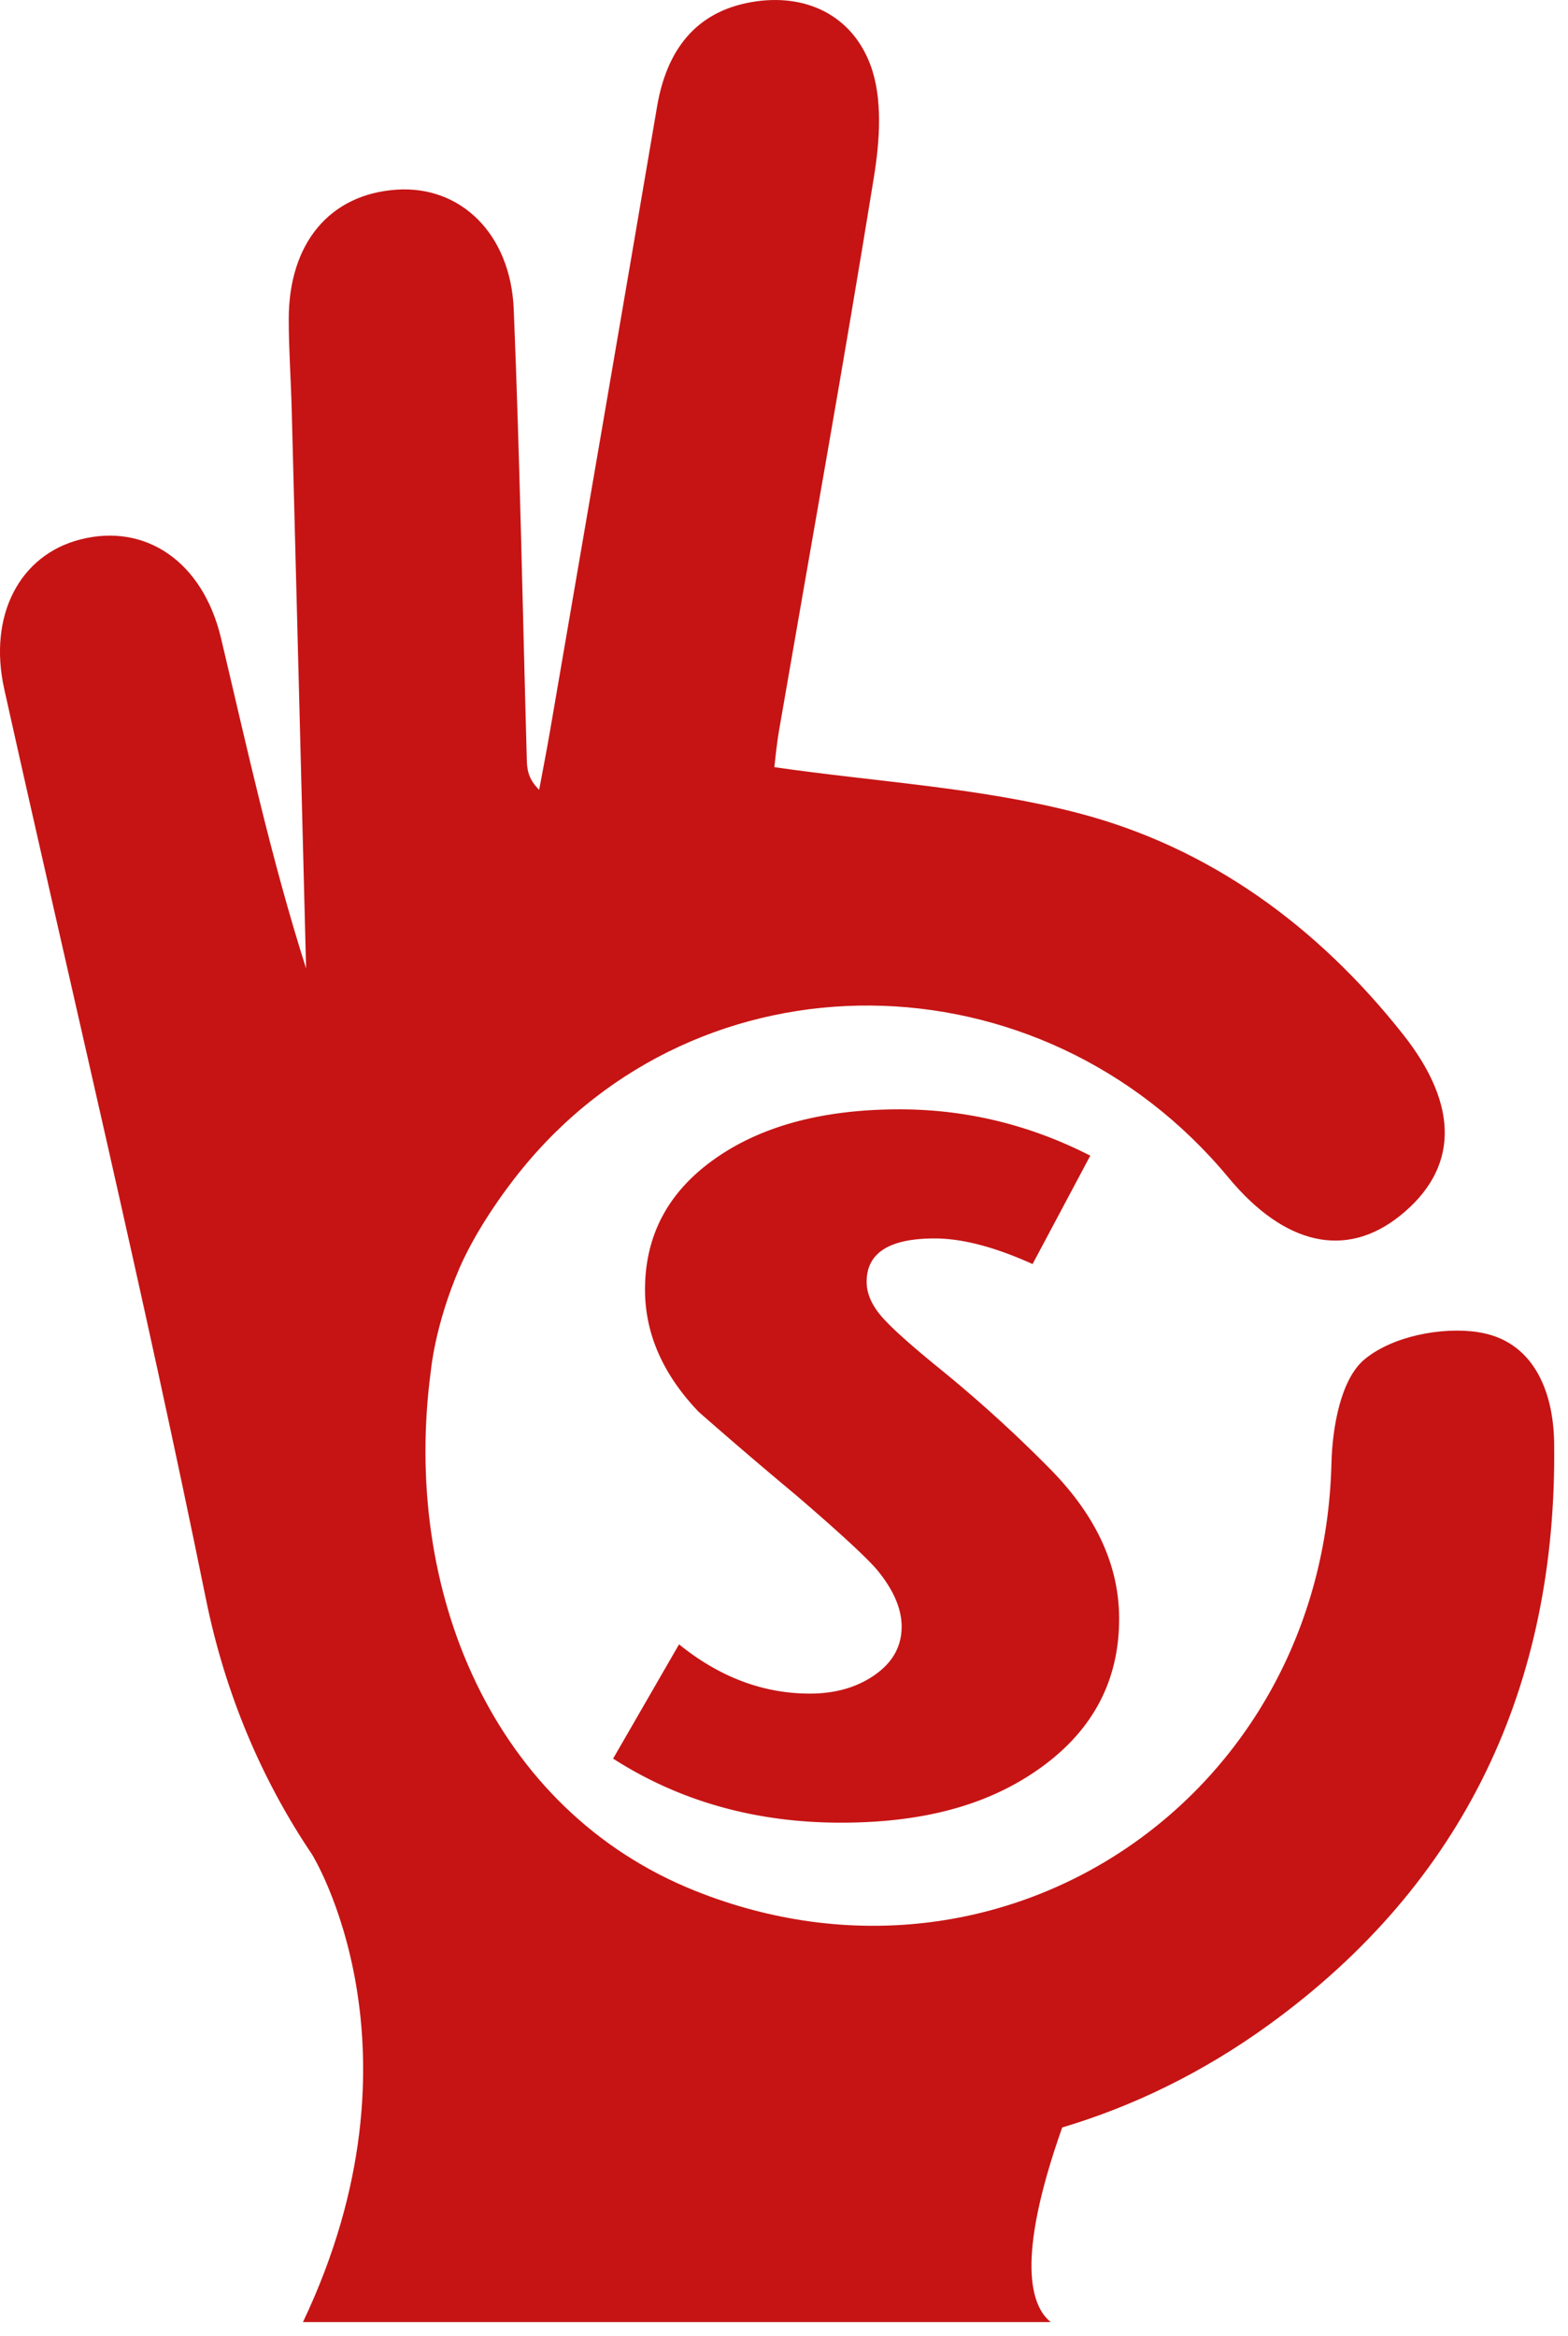
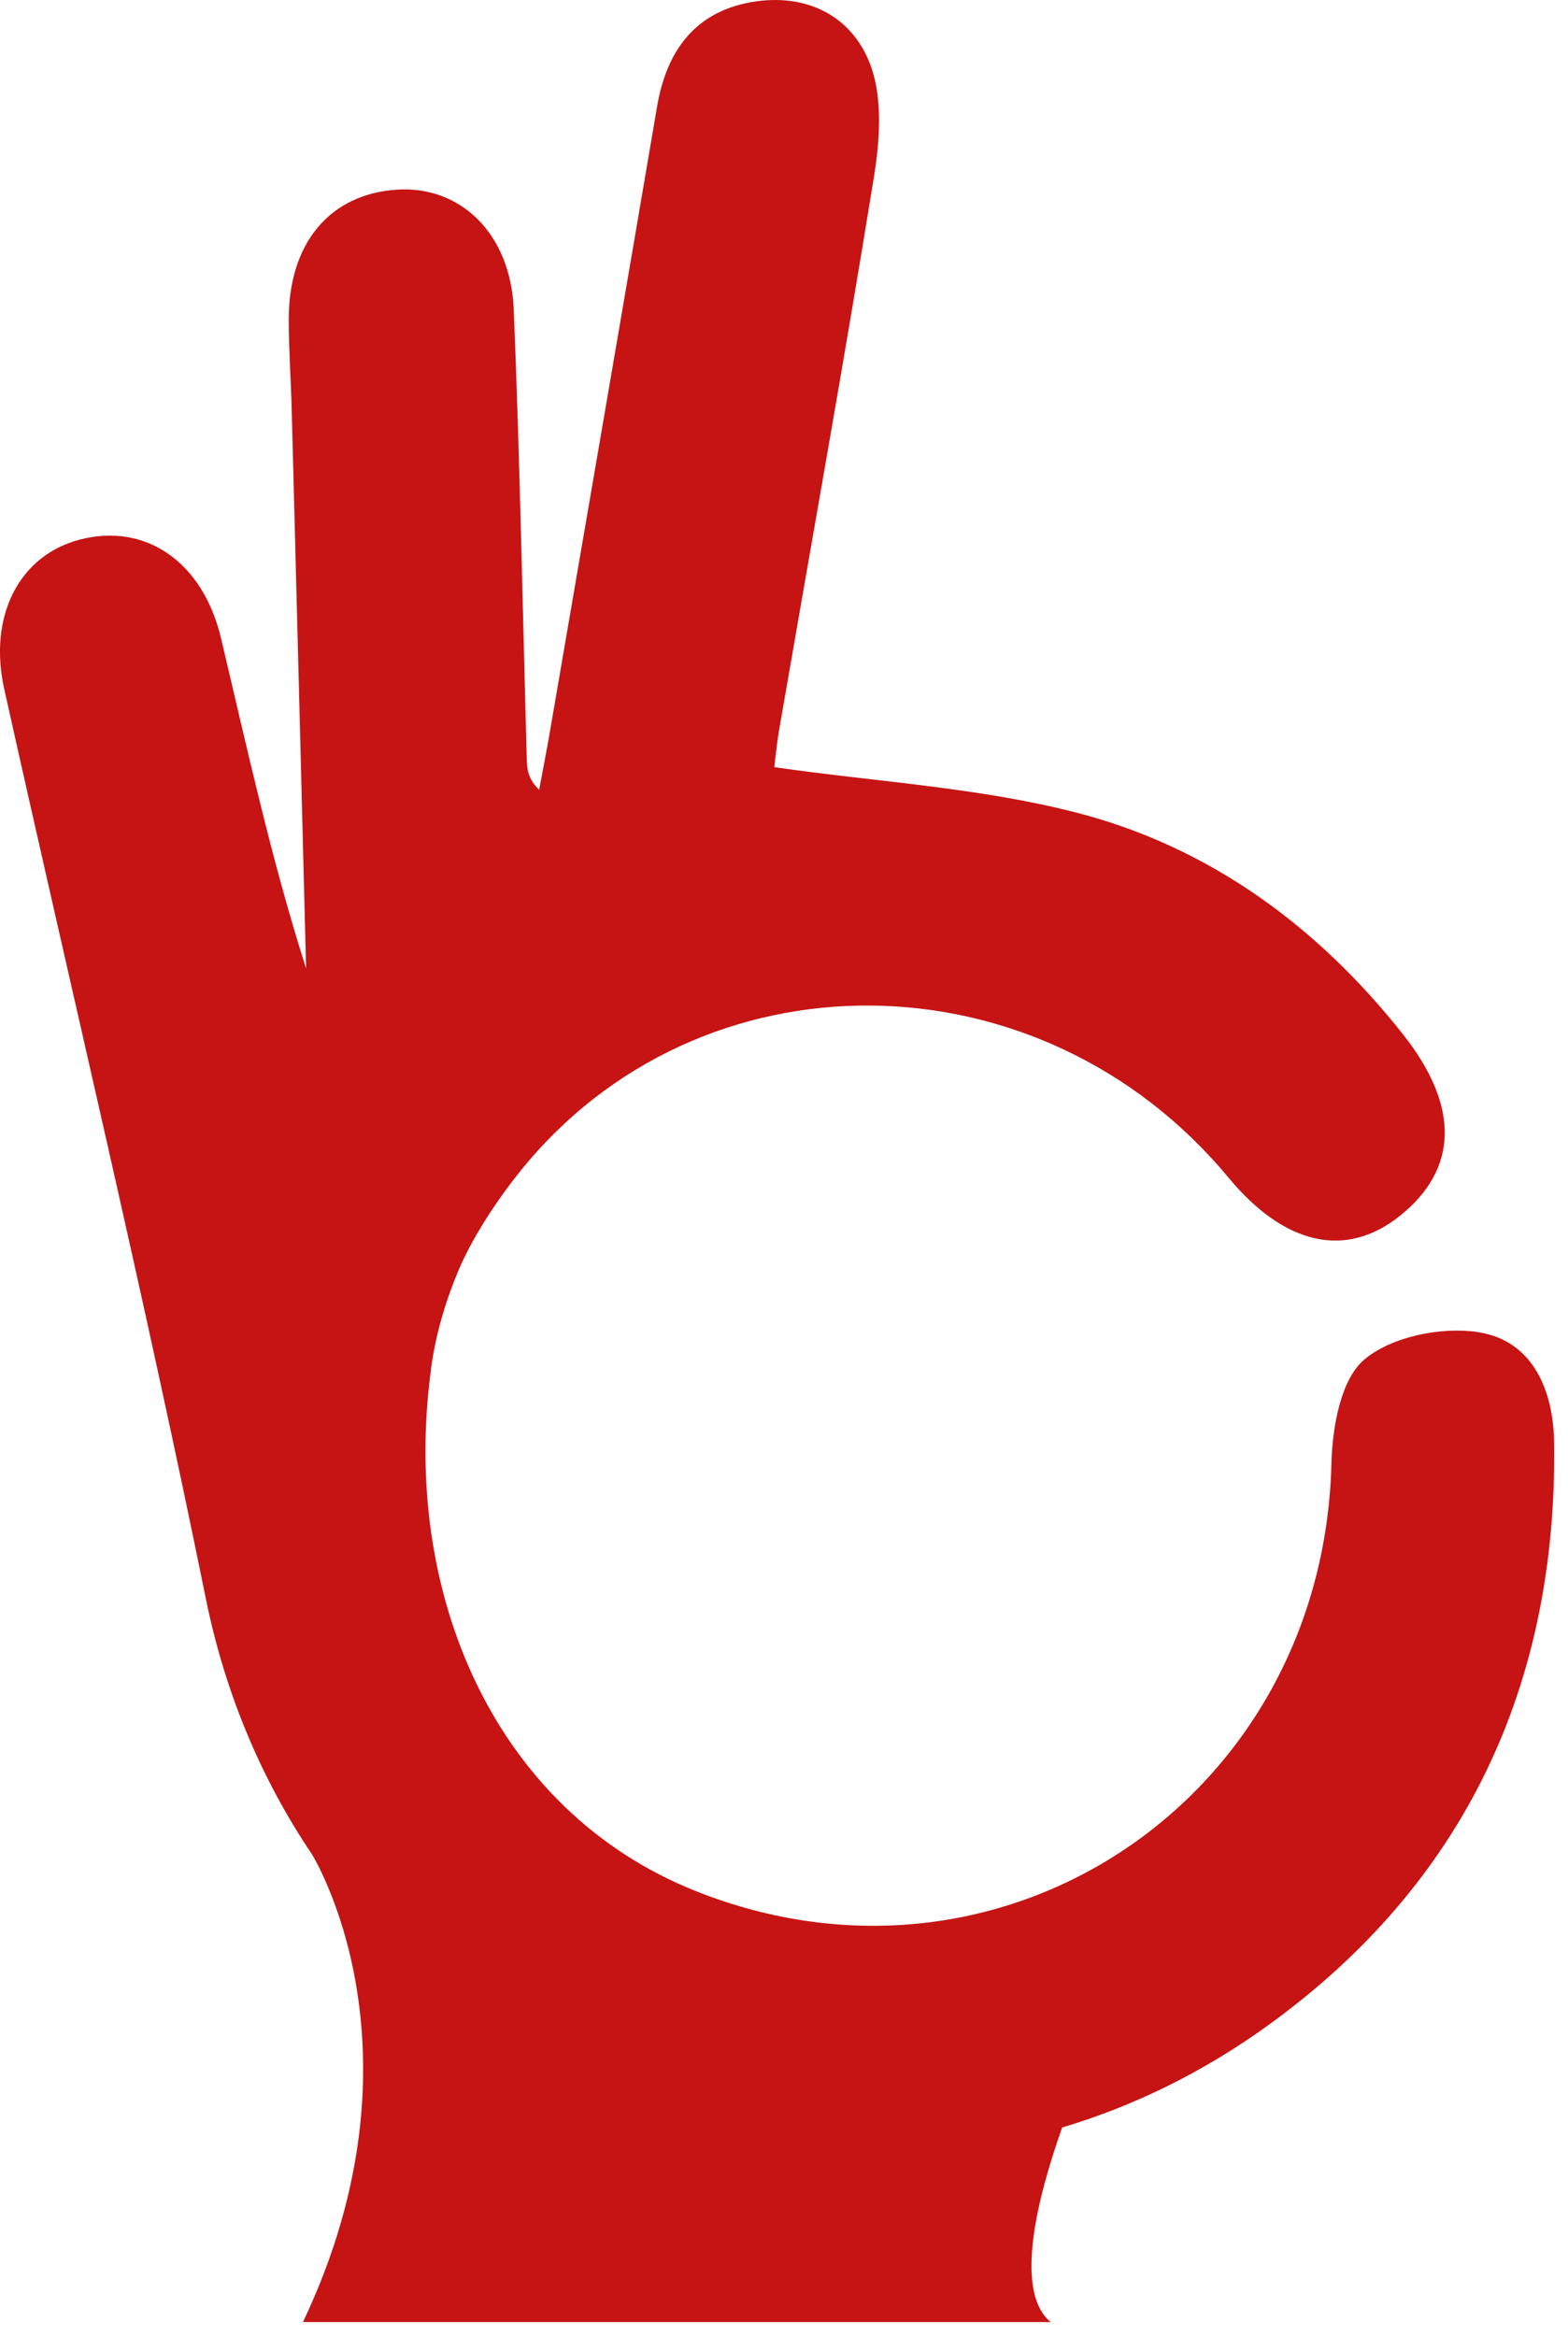
<svg xmlns="http://www.w3.org/2000/svg" width="94" height="140" fill="none">
-   <path fill-rule="evenodd" clip-rule="evenodd" d="M52.448 100.367c-1.072.749-2.37 1.122-3.892 1.122-2.802 0-5.417-.984-7.848-2.952l-3.953 6.849c3.995 2.558 8.546 3.838 13.654 3.838 5.109 0 9.012-1.123 12.08-3.366 3.068-2.243 4.602-5.195 4.602-8.855 0-3.19-1.381-6.18-4.139-8.974a80.93 80.93 0 0 0-6.488-5.905c-1.895-1.535-3.121-2.637-3.676-3.306-.556-.669-.834-1.337-.834-2.007 0-1.732 1.36-2.597 4.078-2.597 1.647 0 3.604.51 5.87 1.535l3.459-6.496c-3.625-1.85-7.436-2.775-11.43-2.775-4.572 0-8.261.984-11.06 2.952-2.803 1.967-4.203 4.584-4.203 7.852 0 2.637 1.07 5.077 3.212 7.32a295.92 295.92 0 0 0 5.87 5.02c2.473 2.125 4.057 3.582 4.76 4.37 1.027 1.22 1.542 2.381 1.542 3.482 0 1.182-.535 2.145-1.605 2.893h.001Z" fill="#C61414" />
  <path fill-rule="evenodd" clip-rule="evenodd" d="M88.606 79.827c-2.206-.333-5.182.265-6.82 1.647-1.412 1.19-1.913 4.06-1.967 6.208-.49 20.04-19.67 32.998-38.128 25.633-12.082-4.821-17.646-17.918-15.857-31.21 0 0 .245-2.713 1.703-6.092 1.263-2.932 3.607-5.773 3.607-5.773 10.763-13.448 31.21-13.28 42.502.329 3.365 4.055 7.039 4.876 10.27 2.296 3.51-2.803 3.61-6.565.196-10.879-5.122-6.478-11.605-11.222-19.521-13.274-5.84-1.515-11.981-1.85-18.17-2.739.043-.336.126-1.29.288-2.233 1.906-11.037 3.892-22.061 5.68-33.118.357-2.2.539-4.738-.21-6.736C51.058.893 48.27-.434 45.05.126c-3.383.589-5.093 2.923-5.659 6.258-2.124 12.486-4.277 24.969-6.423 37.451-.2 1.168-.43 2.33-.647 3.495-.673-.667-.725-1.245-.74-1.825-.251-8.99-.415-17.988-.783-26.973-.187-4.538-3.201-7.425-7.025-7.166-4 .27-6.466 3.202-6.463 7.768 0 1.823.133 3.645.179 5.47.292 11.143.577 22.287.861 33.428-2.09-6.549-3.533-13.182-5.1-19.788-1.09-4.586-4.52-6.916-8.43-5.918-3.665.933-5.542 4.587-4.564 8.975 4.045 18.174 8.385 36.288 12.091 54.53 1.165 5.735 3.374 10.869 6.356 15.291 0 0 7.247 11.629-.54 28.028H62.99c-1.158-.925-2.143-3.662.688-11.661 4.264-1.271 8.442-3.297 12.376-6.146 11.72-8.481 17.31-20.34 17.115-34.88-.041-3.15-1.281-6.14-4.562-6.633l-.001-.003Z" fill="#C61414" />
</svg>